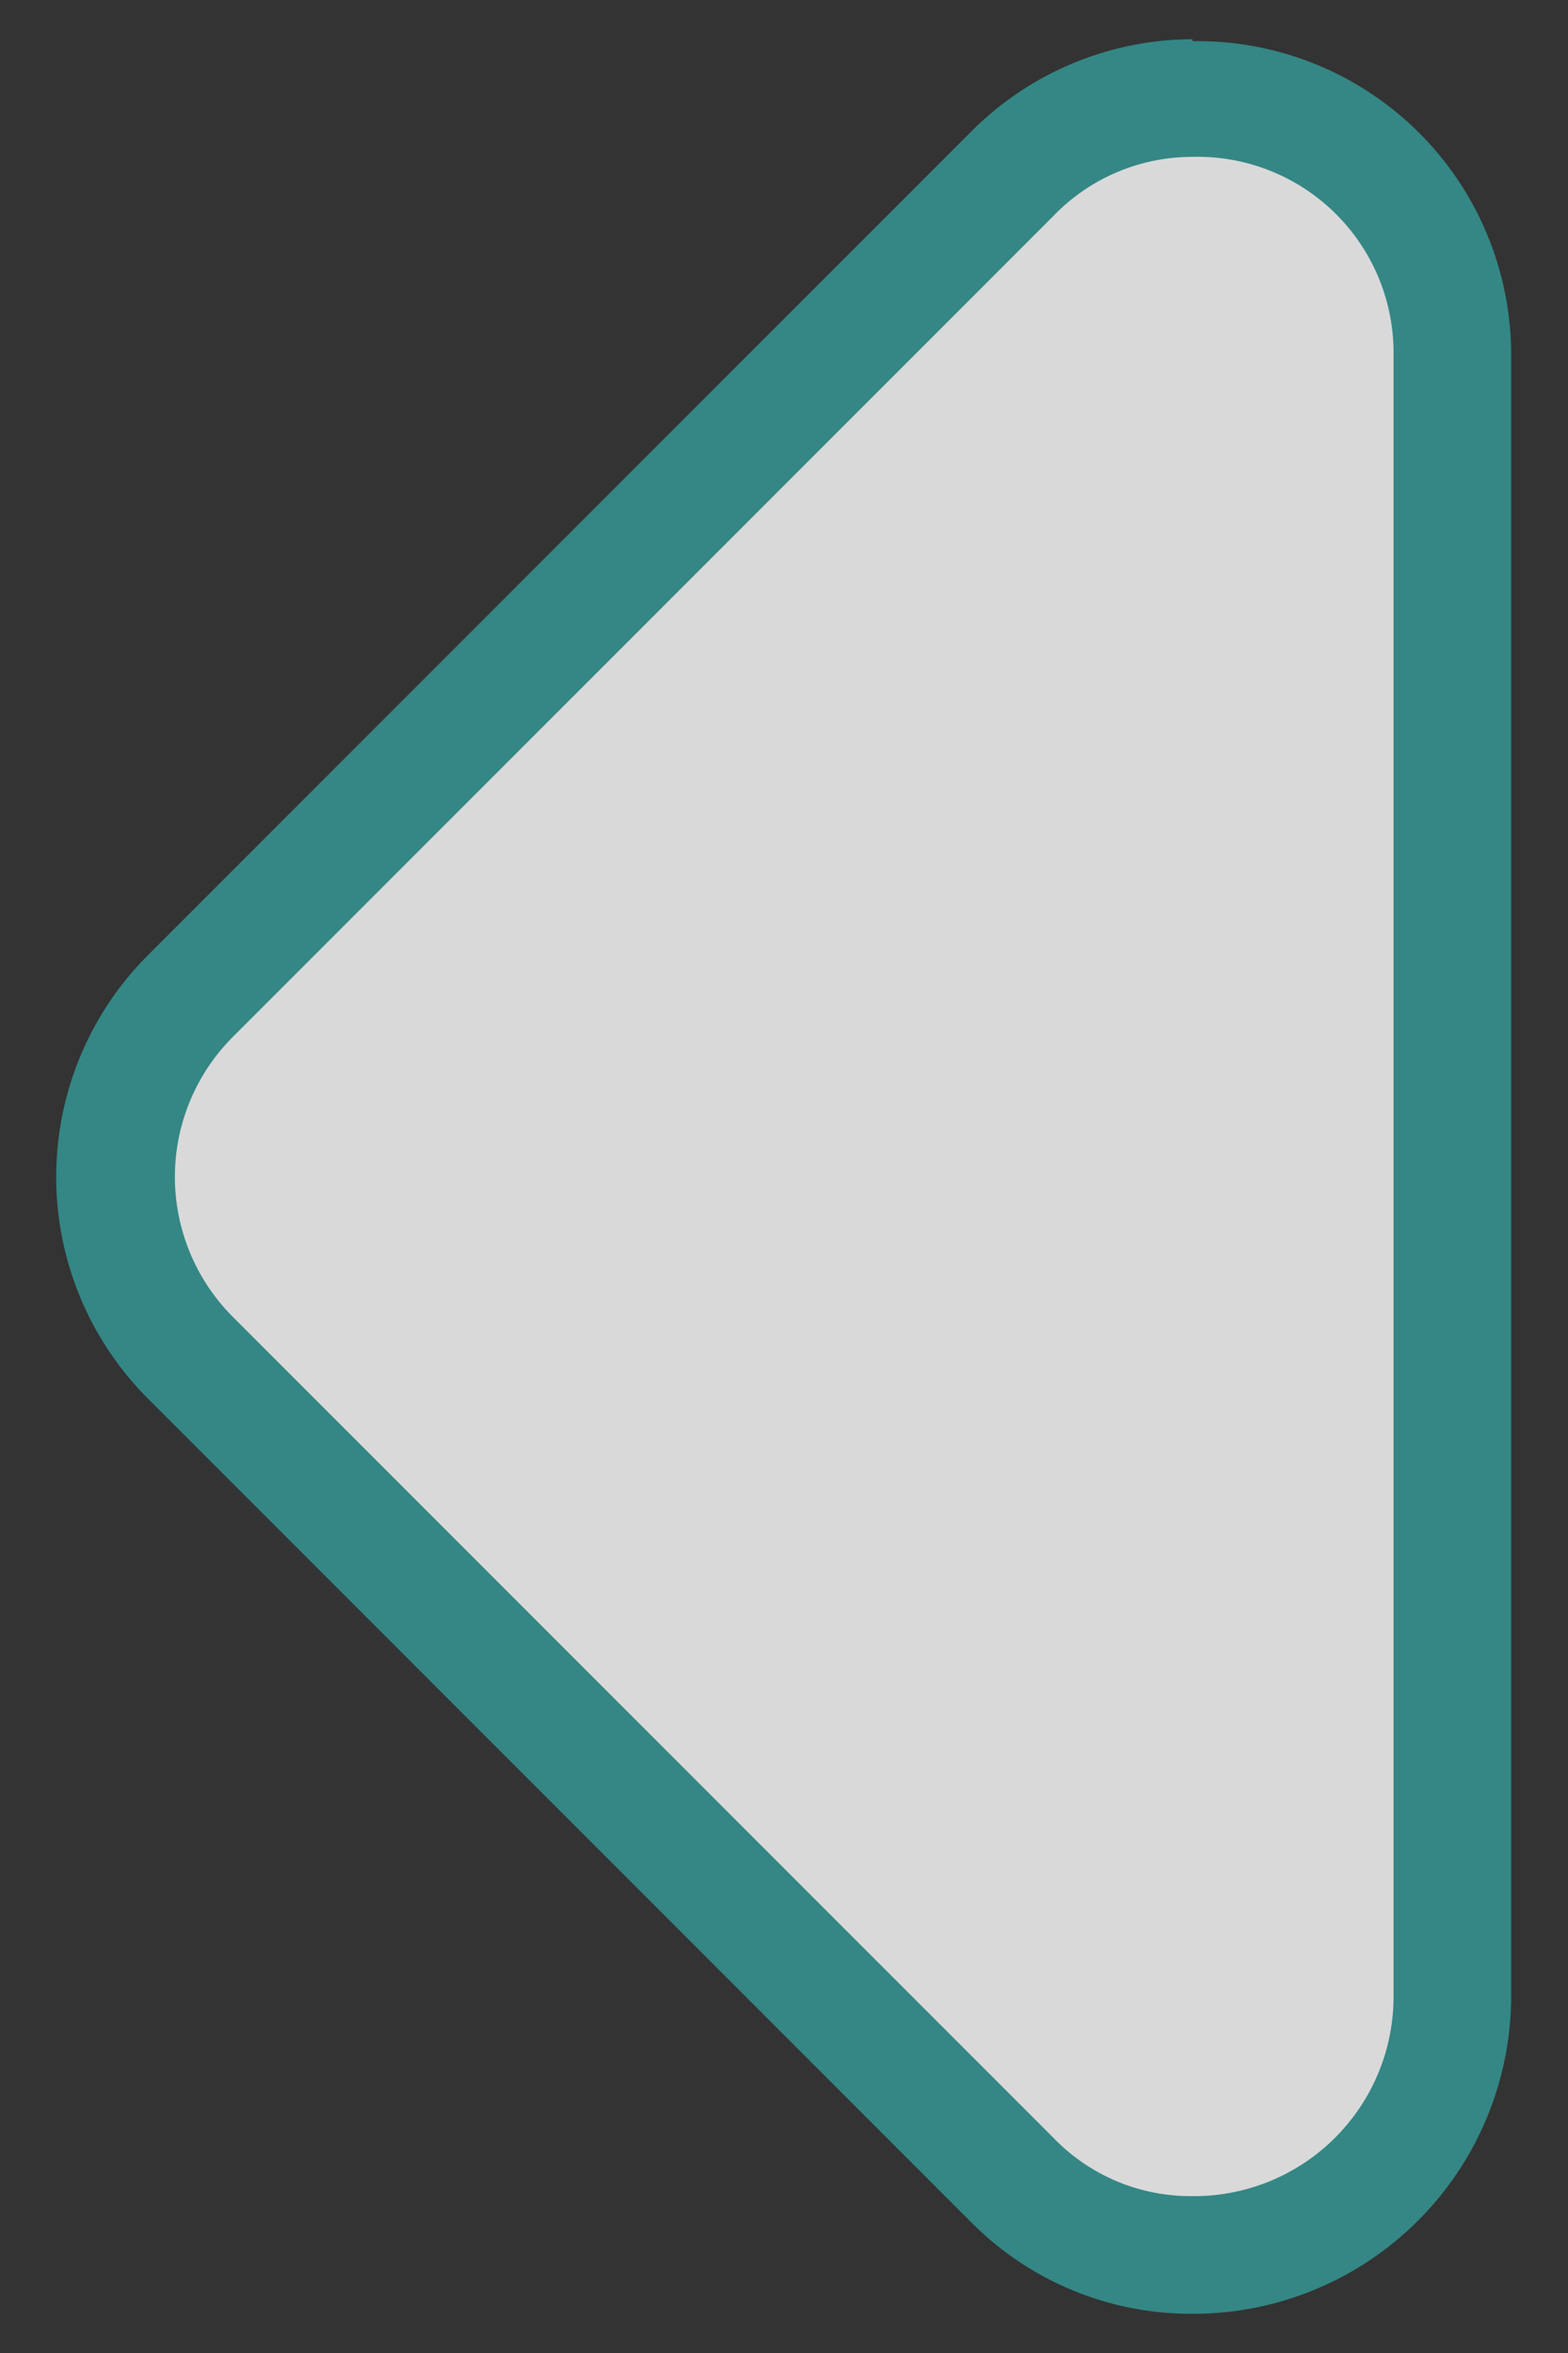
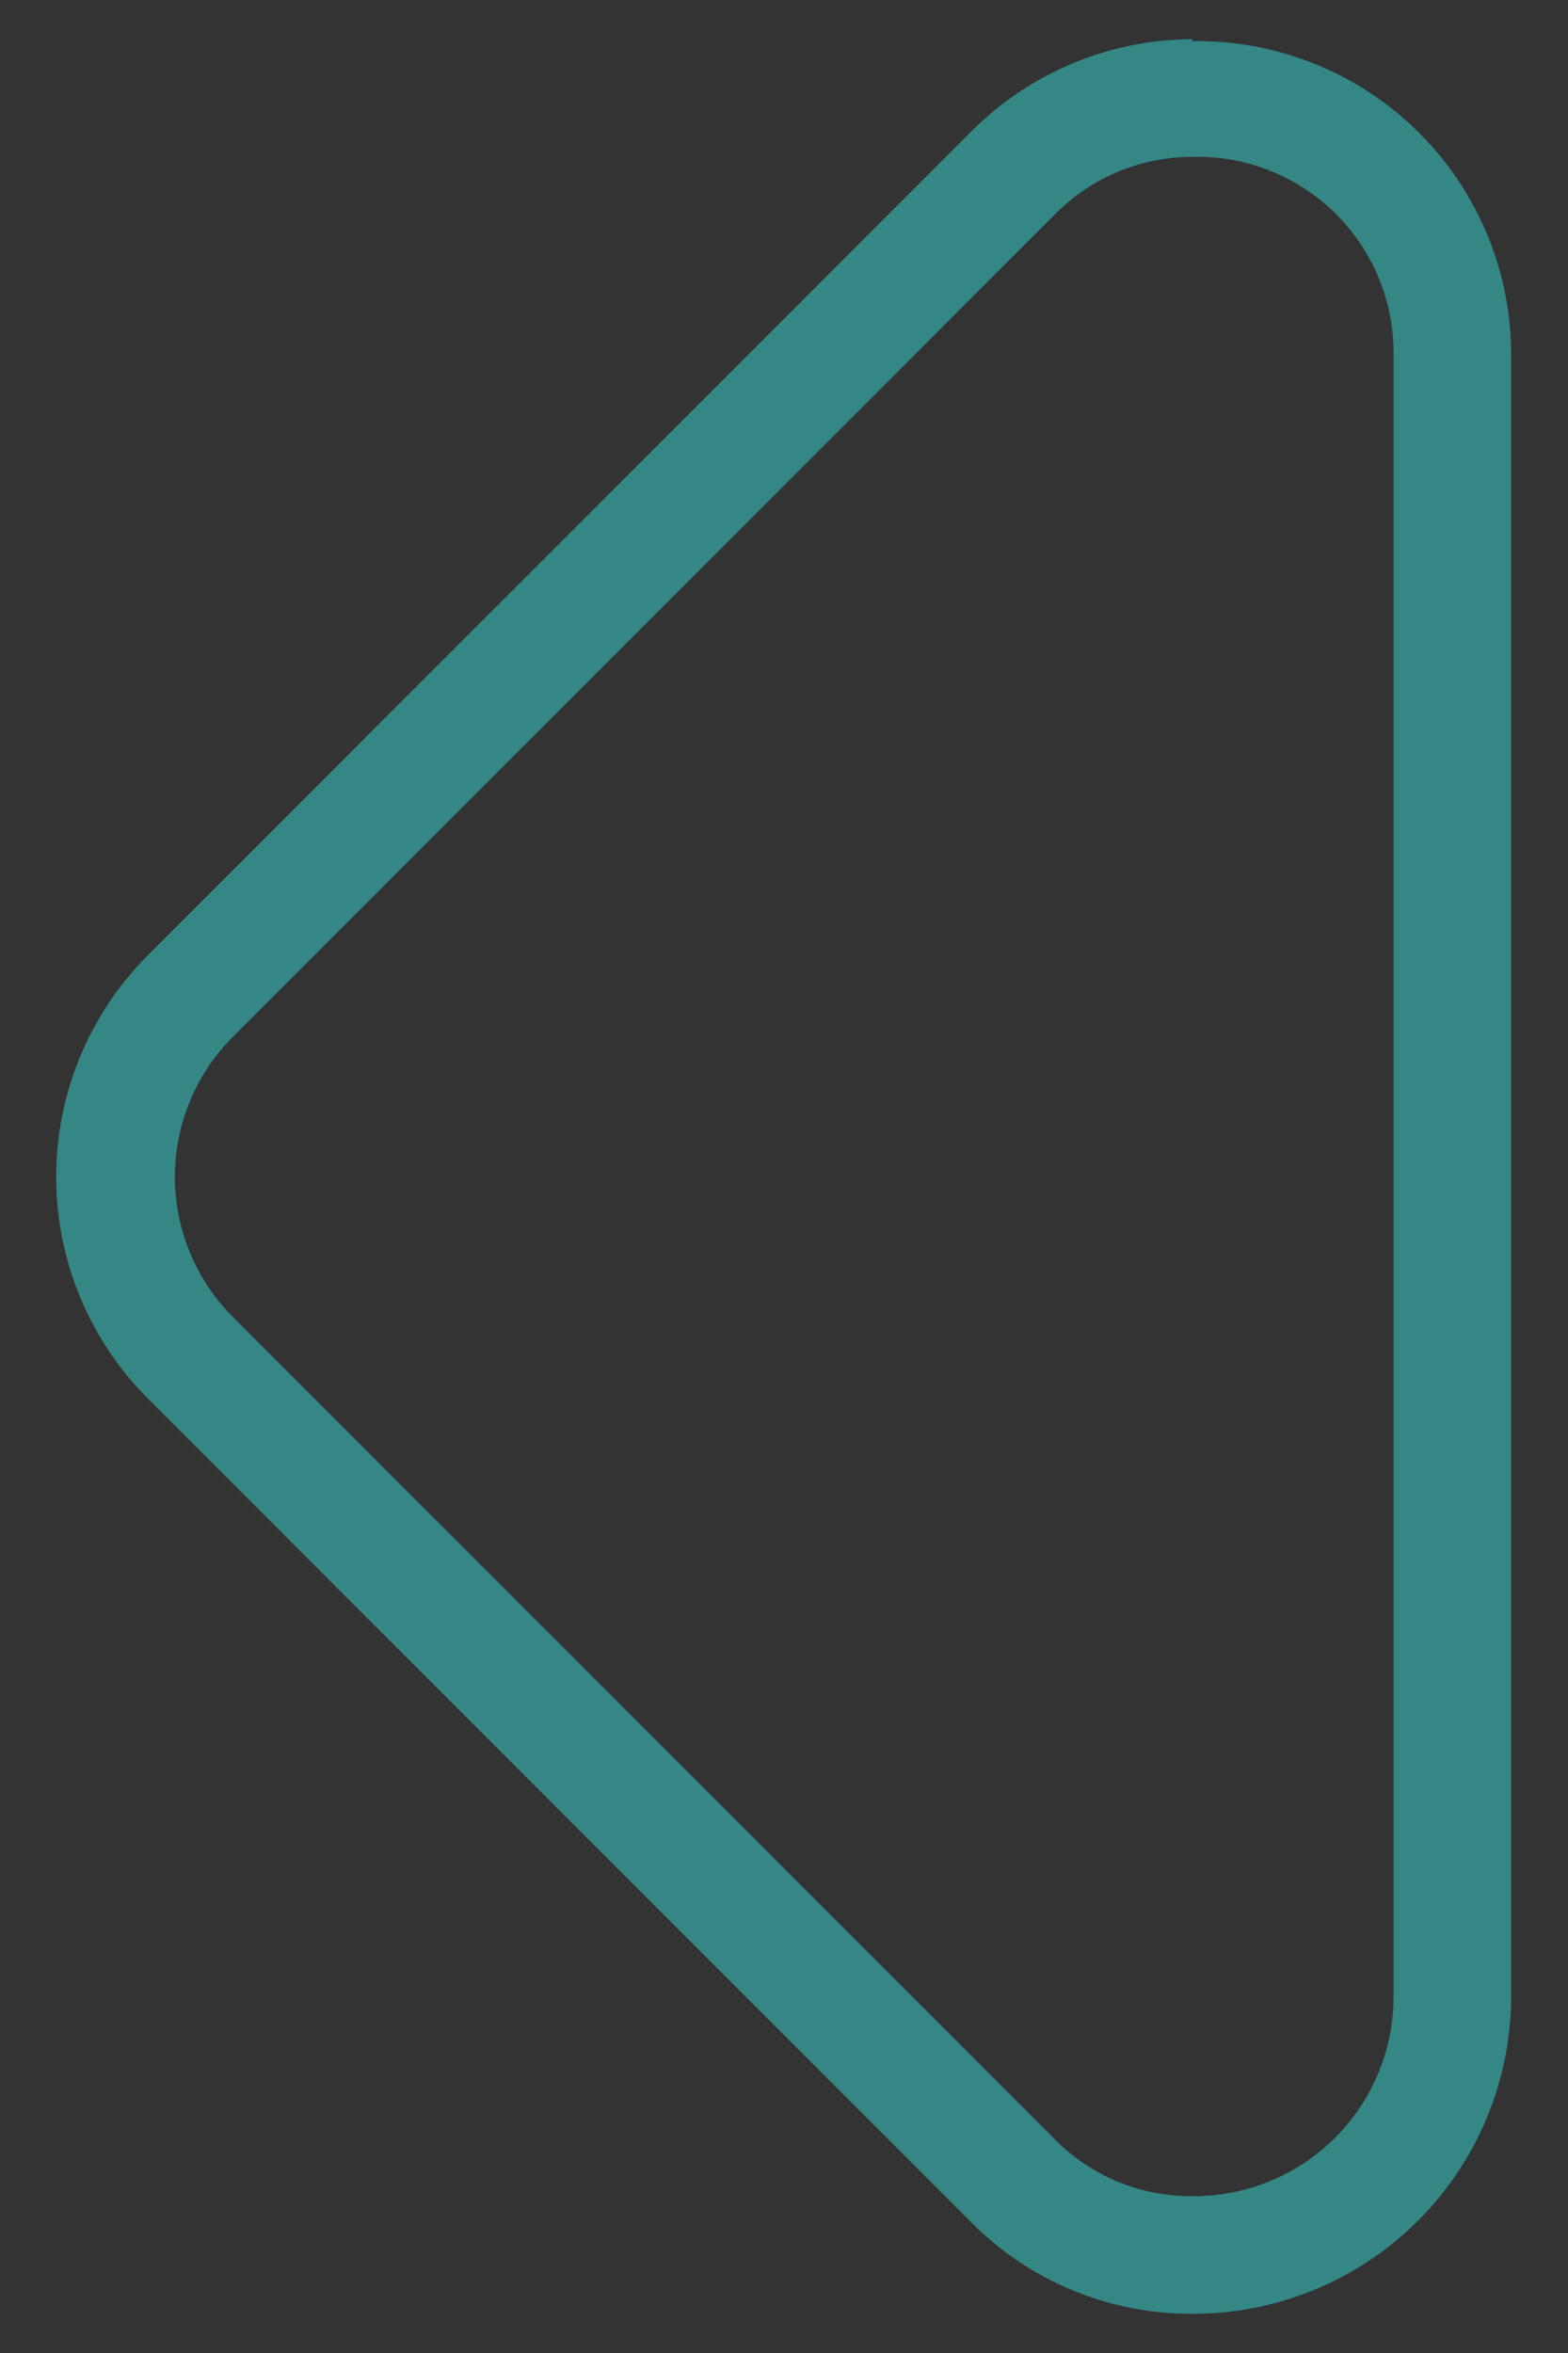
<svg xmlns="http://www.w3.org/2000/svg" id="Camada_1" data-name="Camada 1" viewBox="0 0 40 60">
  <rect x="0" y="0" width="40" height="60" fill="#333333" stroke="none" />
  <defs>
    <style>.cls-1{opacity:0.81;}.cls-2{fill:#fff;}.cls-3{fill:#349a97;}</style>
  </defs>
  <title>seta</title>
  <g id="Rounded" class="cls-1">
-     <path class="cls-2" d="M30.38,57.5a6.36,6.36,0,0,1-4.58-1.94L4.88,34.64a6.52,6.52,0,0,1,0-9.26L25.8,4.46a6.41,6.41,0,0,1,4.62-2,6.53,6.53,0,0,1,6.63,6.55V50.89a6.43,6.43,0,0,1-2,4.78,6.85,6.85,0,0,1-4.62,1.83Z" />
    <path class="cls-3" d="M30.42,4a5,5,0,0,1,5.13,5.05V50.89A5.09,5.09,0,0,1,30.38,56a4.86,4.86,0,0,1-3.52-1.5L5.94,33.58a5.05,5.05,0,0,1,0-7.14L26.86,5.52A4.92,4.92,0,0,1,30.42,4m0-3a8,8,0,0,0-5.68,2.39L3.81,24.32a8,8,0,0,0,0,11.38L24.74,56.63A7.89,7.89,0,0,0,30.38,59a8.11,8.11,0,0,0,8.17-8.11V9.05a8,8,0,0,0-8.13-8Z" />
  </g>
</svg>